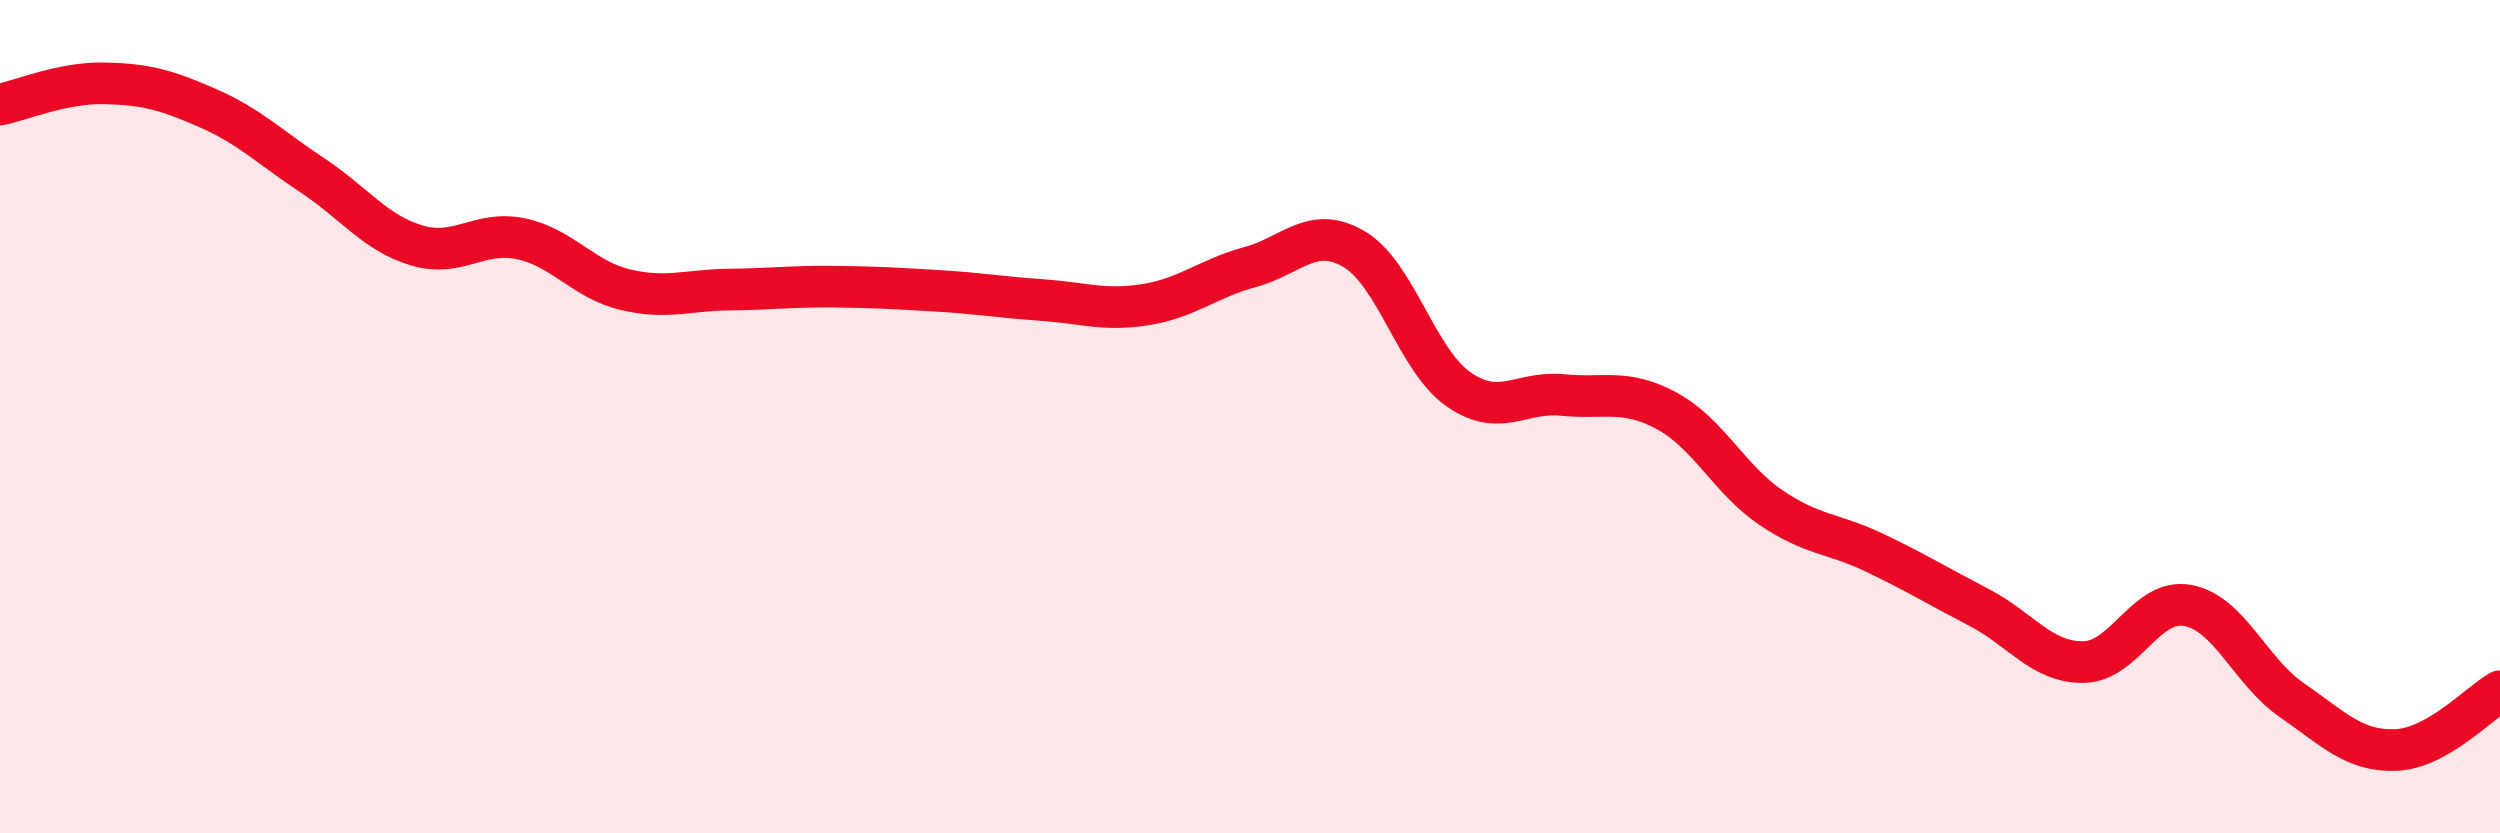
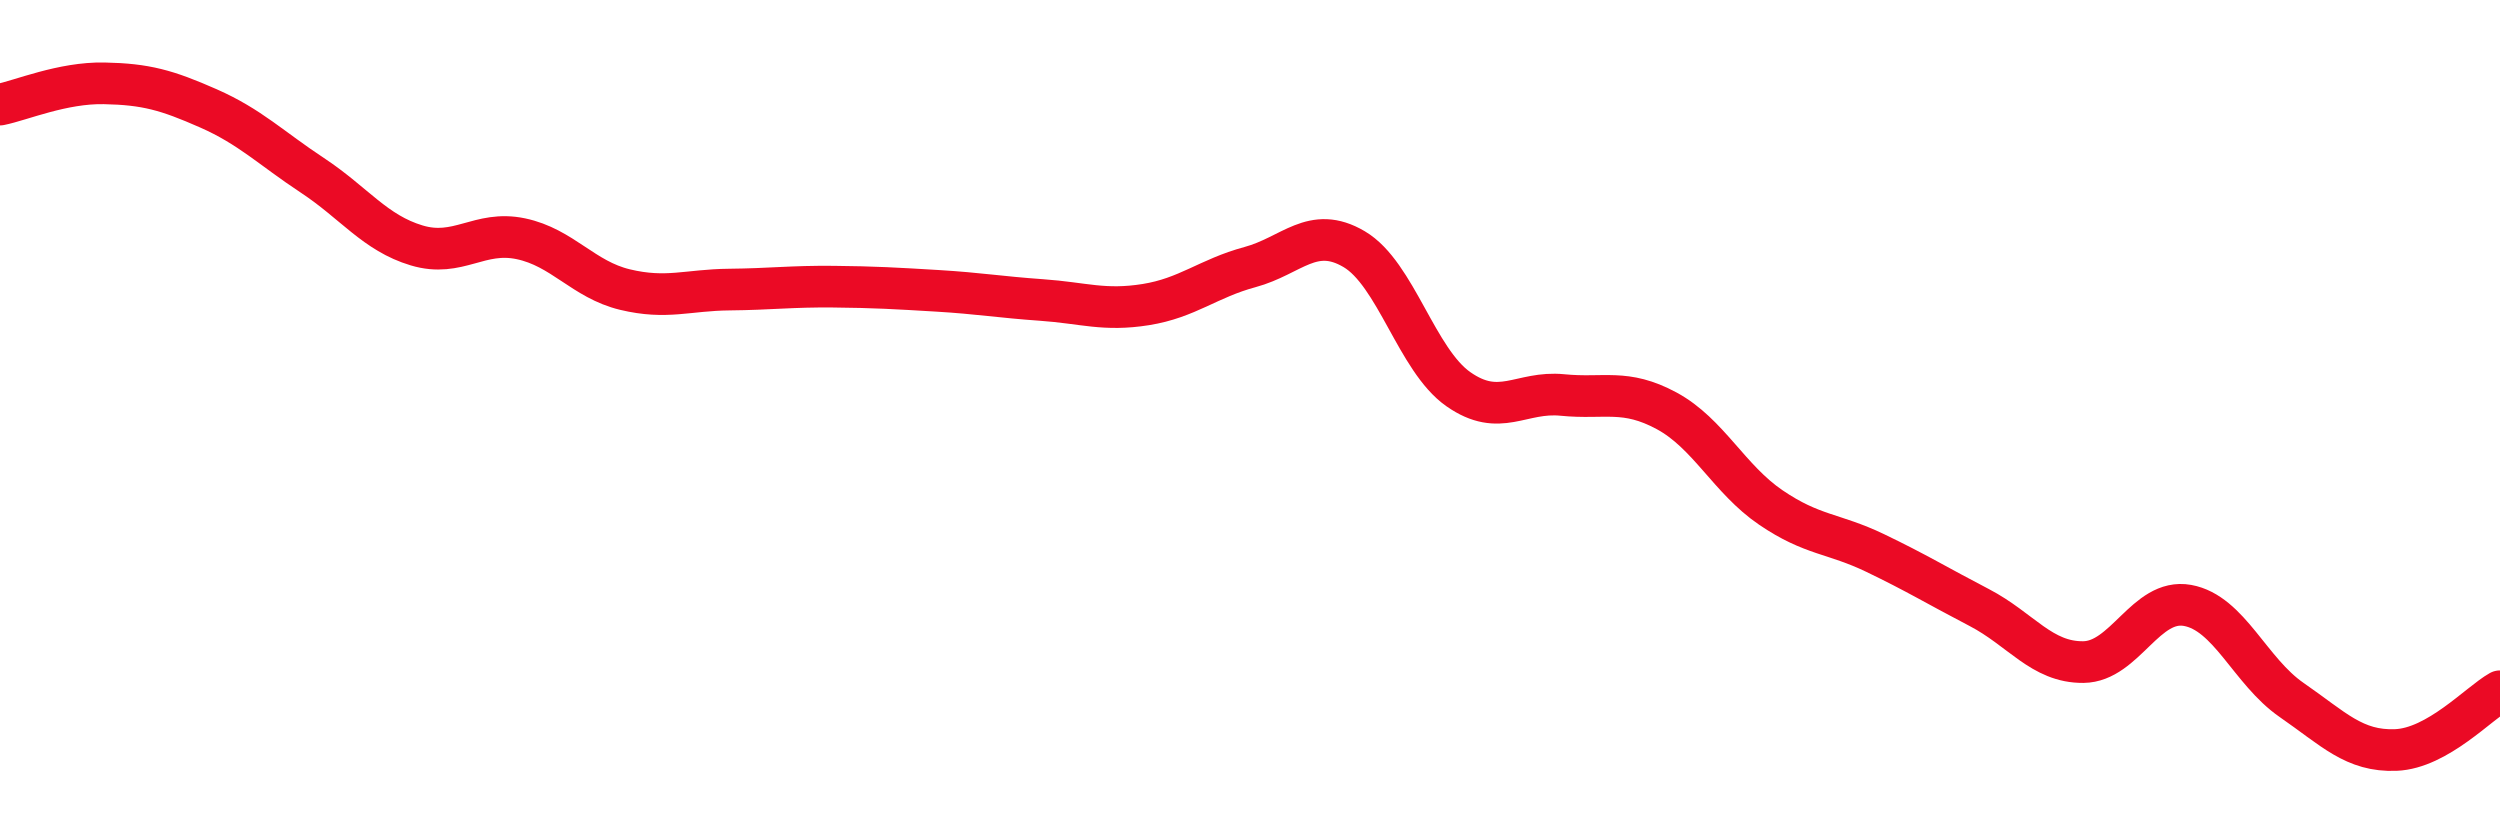
<svg xmlns="http://www.w3.org/2000/svg" width="60" height="20" viewBox="0 0 60 20">
-   <path d="M 0,2.51 C 0.5,2.41 1.5,1.98 2.5,2 C 3.5,2.02 4,2.16 5,2.6 C 6,3.04 6.5,3.55 7.5,4.21 C 8.5,4.87 9,5.59 10,5.89 C 11,6.19 11.5,5.52 12.5,5.73 C 13.5,5.94 14,6.71 15,6.95 C 16,7.19 16.5,6.96 17.5,6.95 C 18.5,6.94 19,6.87 20,6.88 C 21,6.89 21.5,6.92 22.5,6.98 C 23.5,7.04 24,7.13 25,7.2 C 26,7.27 26.5,7.47 27.5,7.31 C 28.5,7.15 29,6.68 30,6.41 C 31,6.14 31.5,5.39 32.5,5.98 C 33.5,6.57 34,8.64 35,9.34 C 36,10.04 36.5,9.38 37.5,9.48 C 38.5,9.58 39,9.32 40,9.86 C 41,10.4 41.5,11.5 42.5,12.18 C 43.5,12.86 44,12.79 45,13.27 C 46,13.75 46.5,14.06 47.5,14.58 C 48.5,15.1 49,15.9 50,15.89 C 51,15.88 51.5,14.35 52.5,14.53 C 53.5,14.71 54,16.11 55,16.8 C 56,17.49 56.5,18.04 57.5,18 C 58.5,17.96 59.5,16.87 60,16.59L60 20L0 20Z" fill="#EB0A25" opacity="0.1" stroke-linecap="round" stroke-linejoin="round" />
  <path d="M 0,2.51 C 0.5,2.41 1.5,1.98 2.5,2 C 3.5,2.02 4,2.16 5,2.6 C 6,3.04 6.5,3.55 7.5,4.21 C 8.5,4.87 9,5.59 10,5.89 C 11,6.19 11.5,5.52 12.5,5.73 C 13.5,5.94 14,6.71 15,6.95 C 16,7.19 16.5,6.96 17.5,6.95 C 18.5,6.94 19,6.87 20,6.88 C 21,6.89 21.5,6.92 22.5,6.98 C 23.5,7.04 24,7.13 25,7.2 C 26,7.27 26.5,7.47 27.5,7.31 C 28.5,7.15 29,6.68 30,6.41 C 31,6.14 31.5,5.39 32.5,5.98 C 33.5,6.57 34,8.64 35,9.34 C 36,10.04 36.5,9.38 37.5,9.48 C 38.5,9.58 39,9.32 40,9.86 C 41,10.4 41.5,11.5 42.5,12.18 C 43.5,12.86 44,12.79 45,13.27 C 46,13.75 46.5,14.06 47.5,14.58 C 48.5,15.1 49,15.9 50,15.89 C 51,15.88 51.5,14.35 52.5,14.53 C 53.5,14.71 54,16.11 55,16.8 C 56,17.49 56.5,18.04 57.5,18 C 58.5,17.96 59.5,16.87 60,16.59" stroke="#EB0A25" stroke-width="1" fill="none" stroke-linecap="round" stroke-linejoin="round" />
</svg>